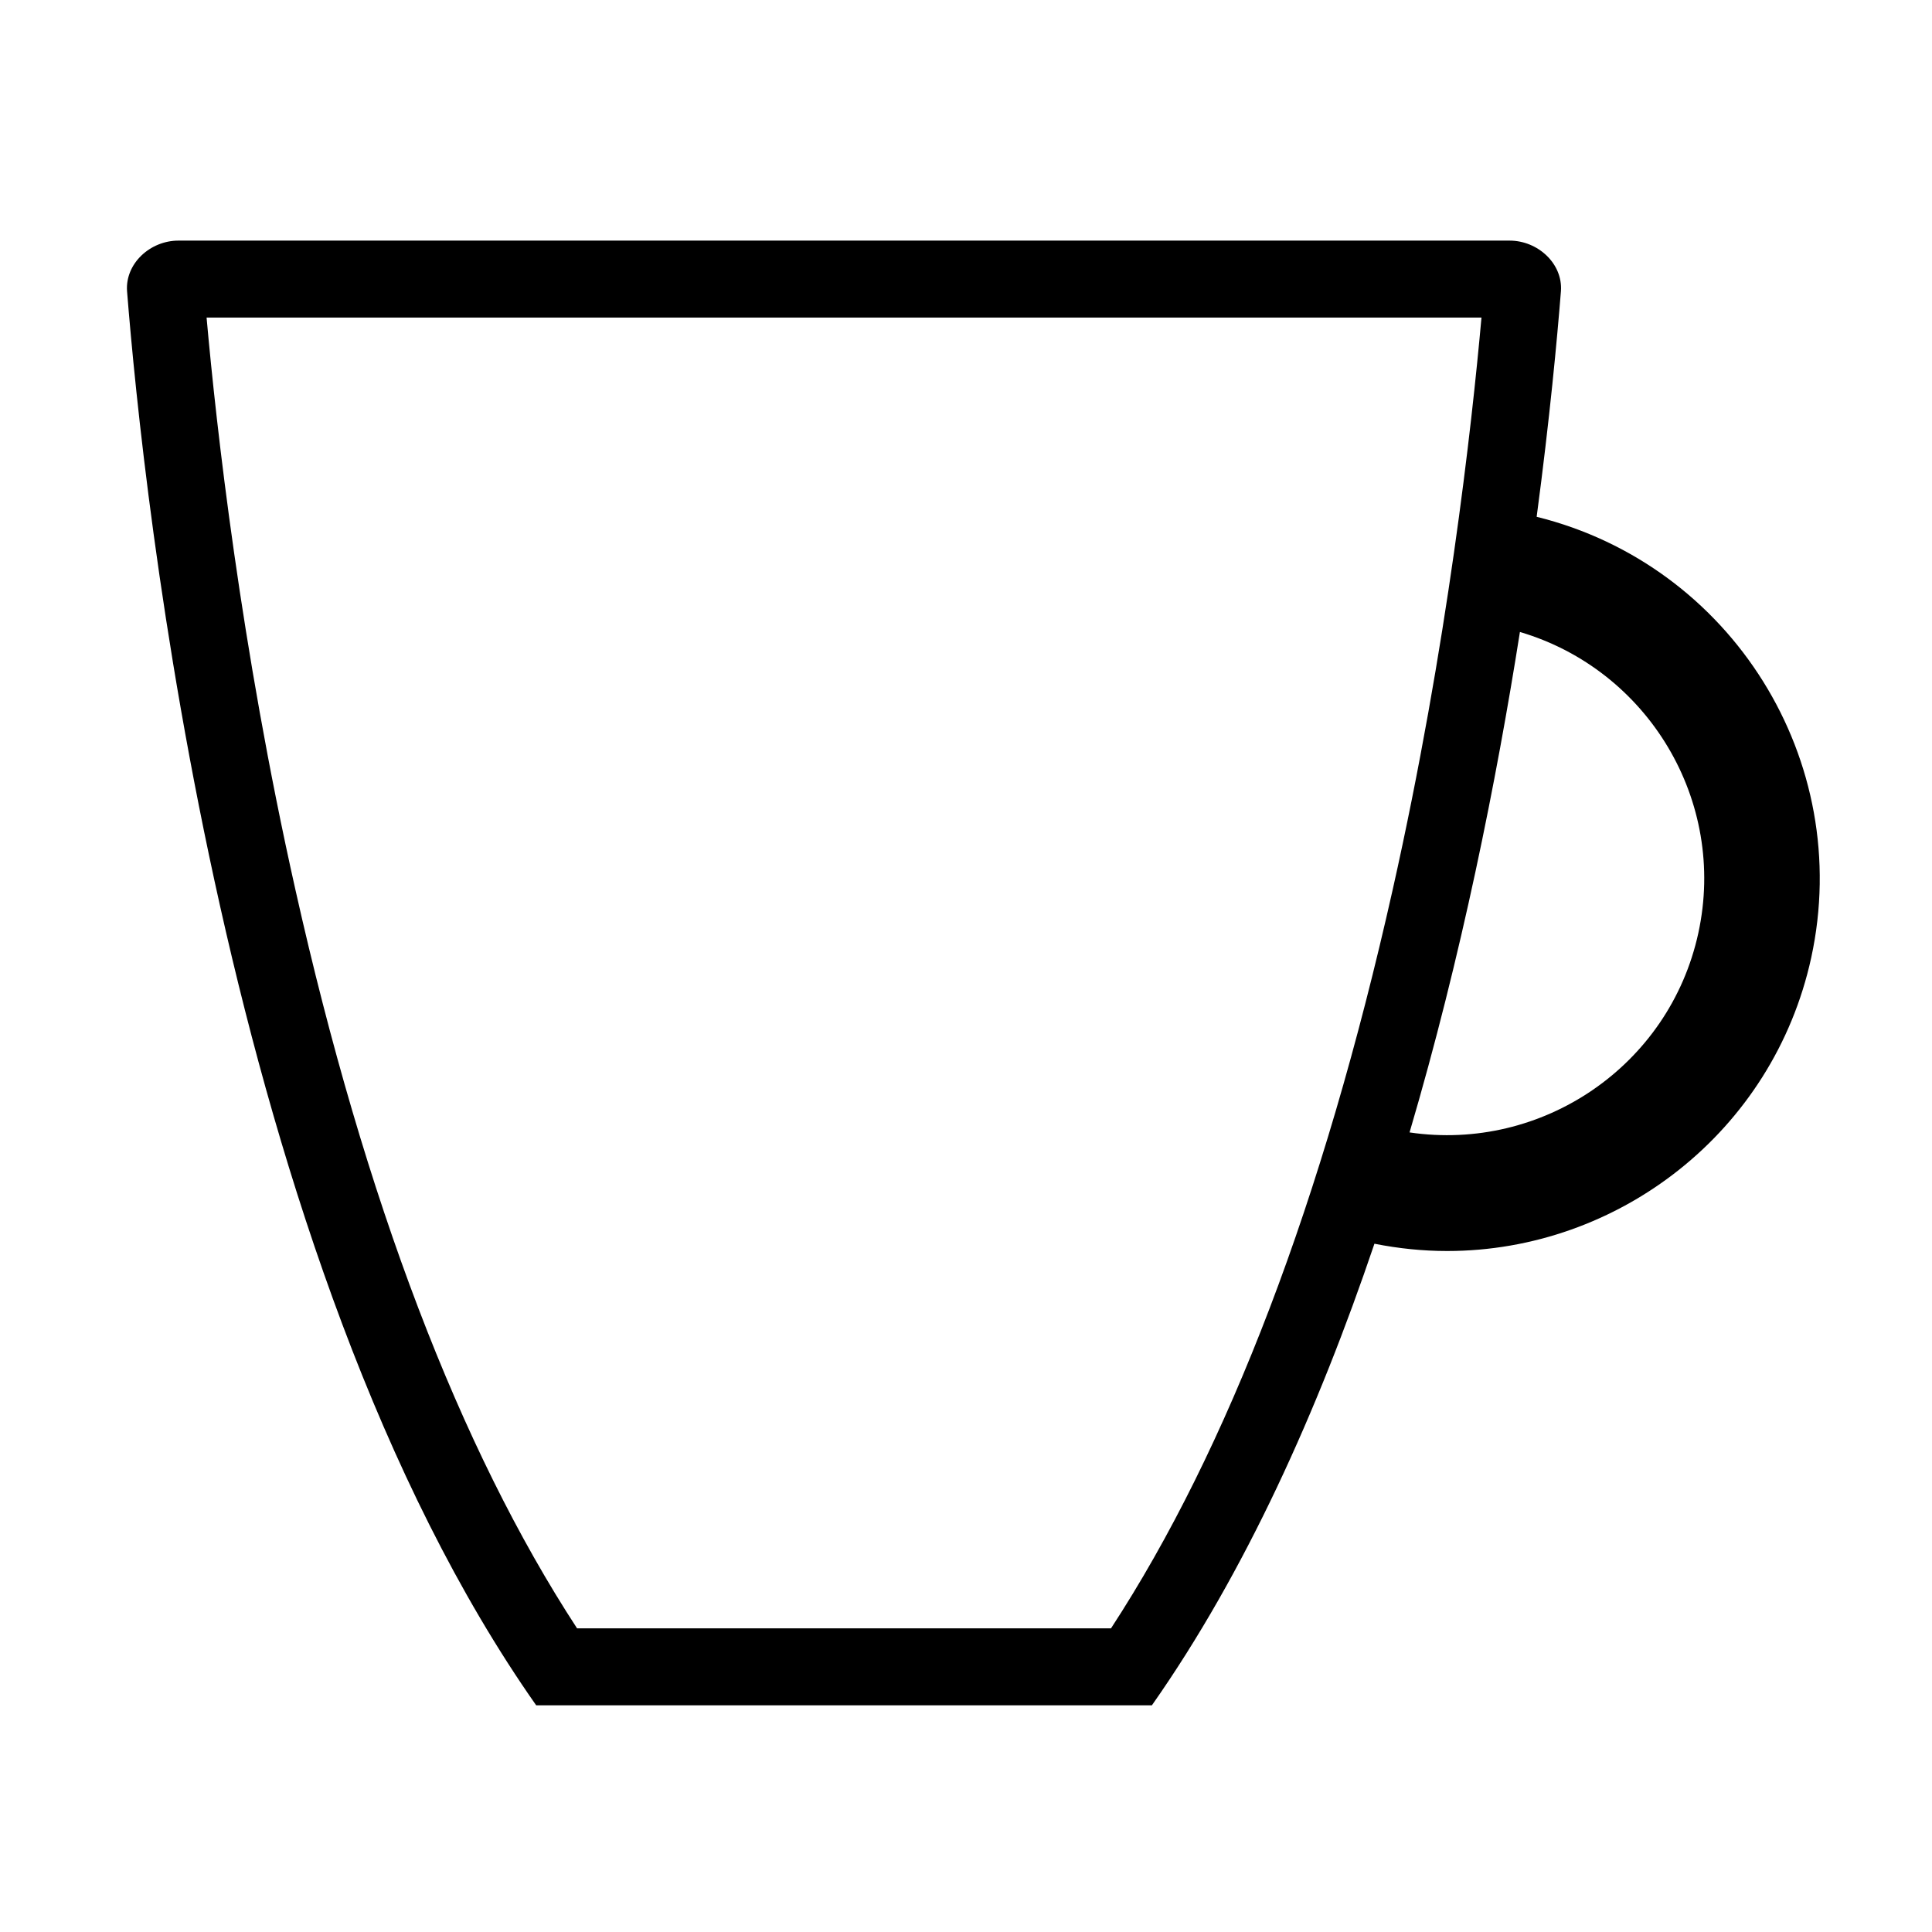
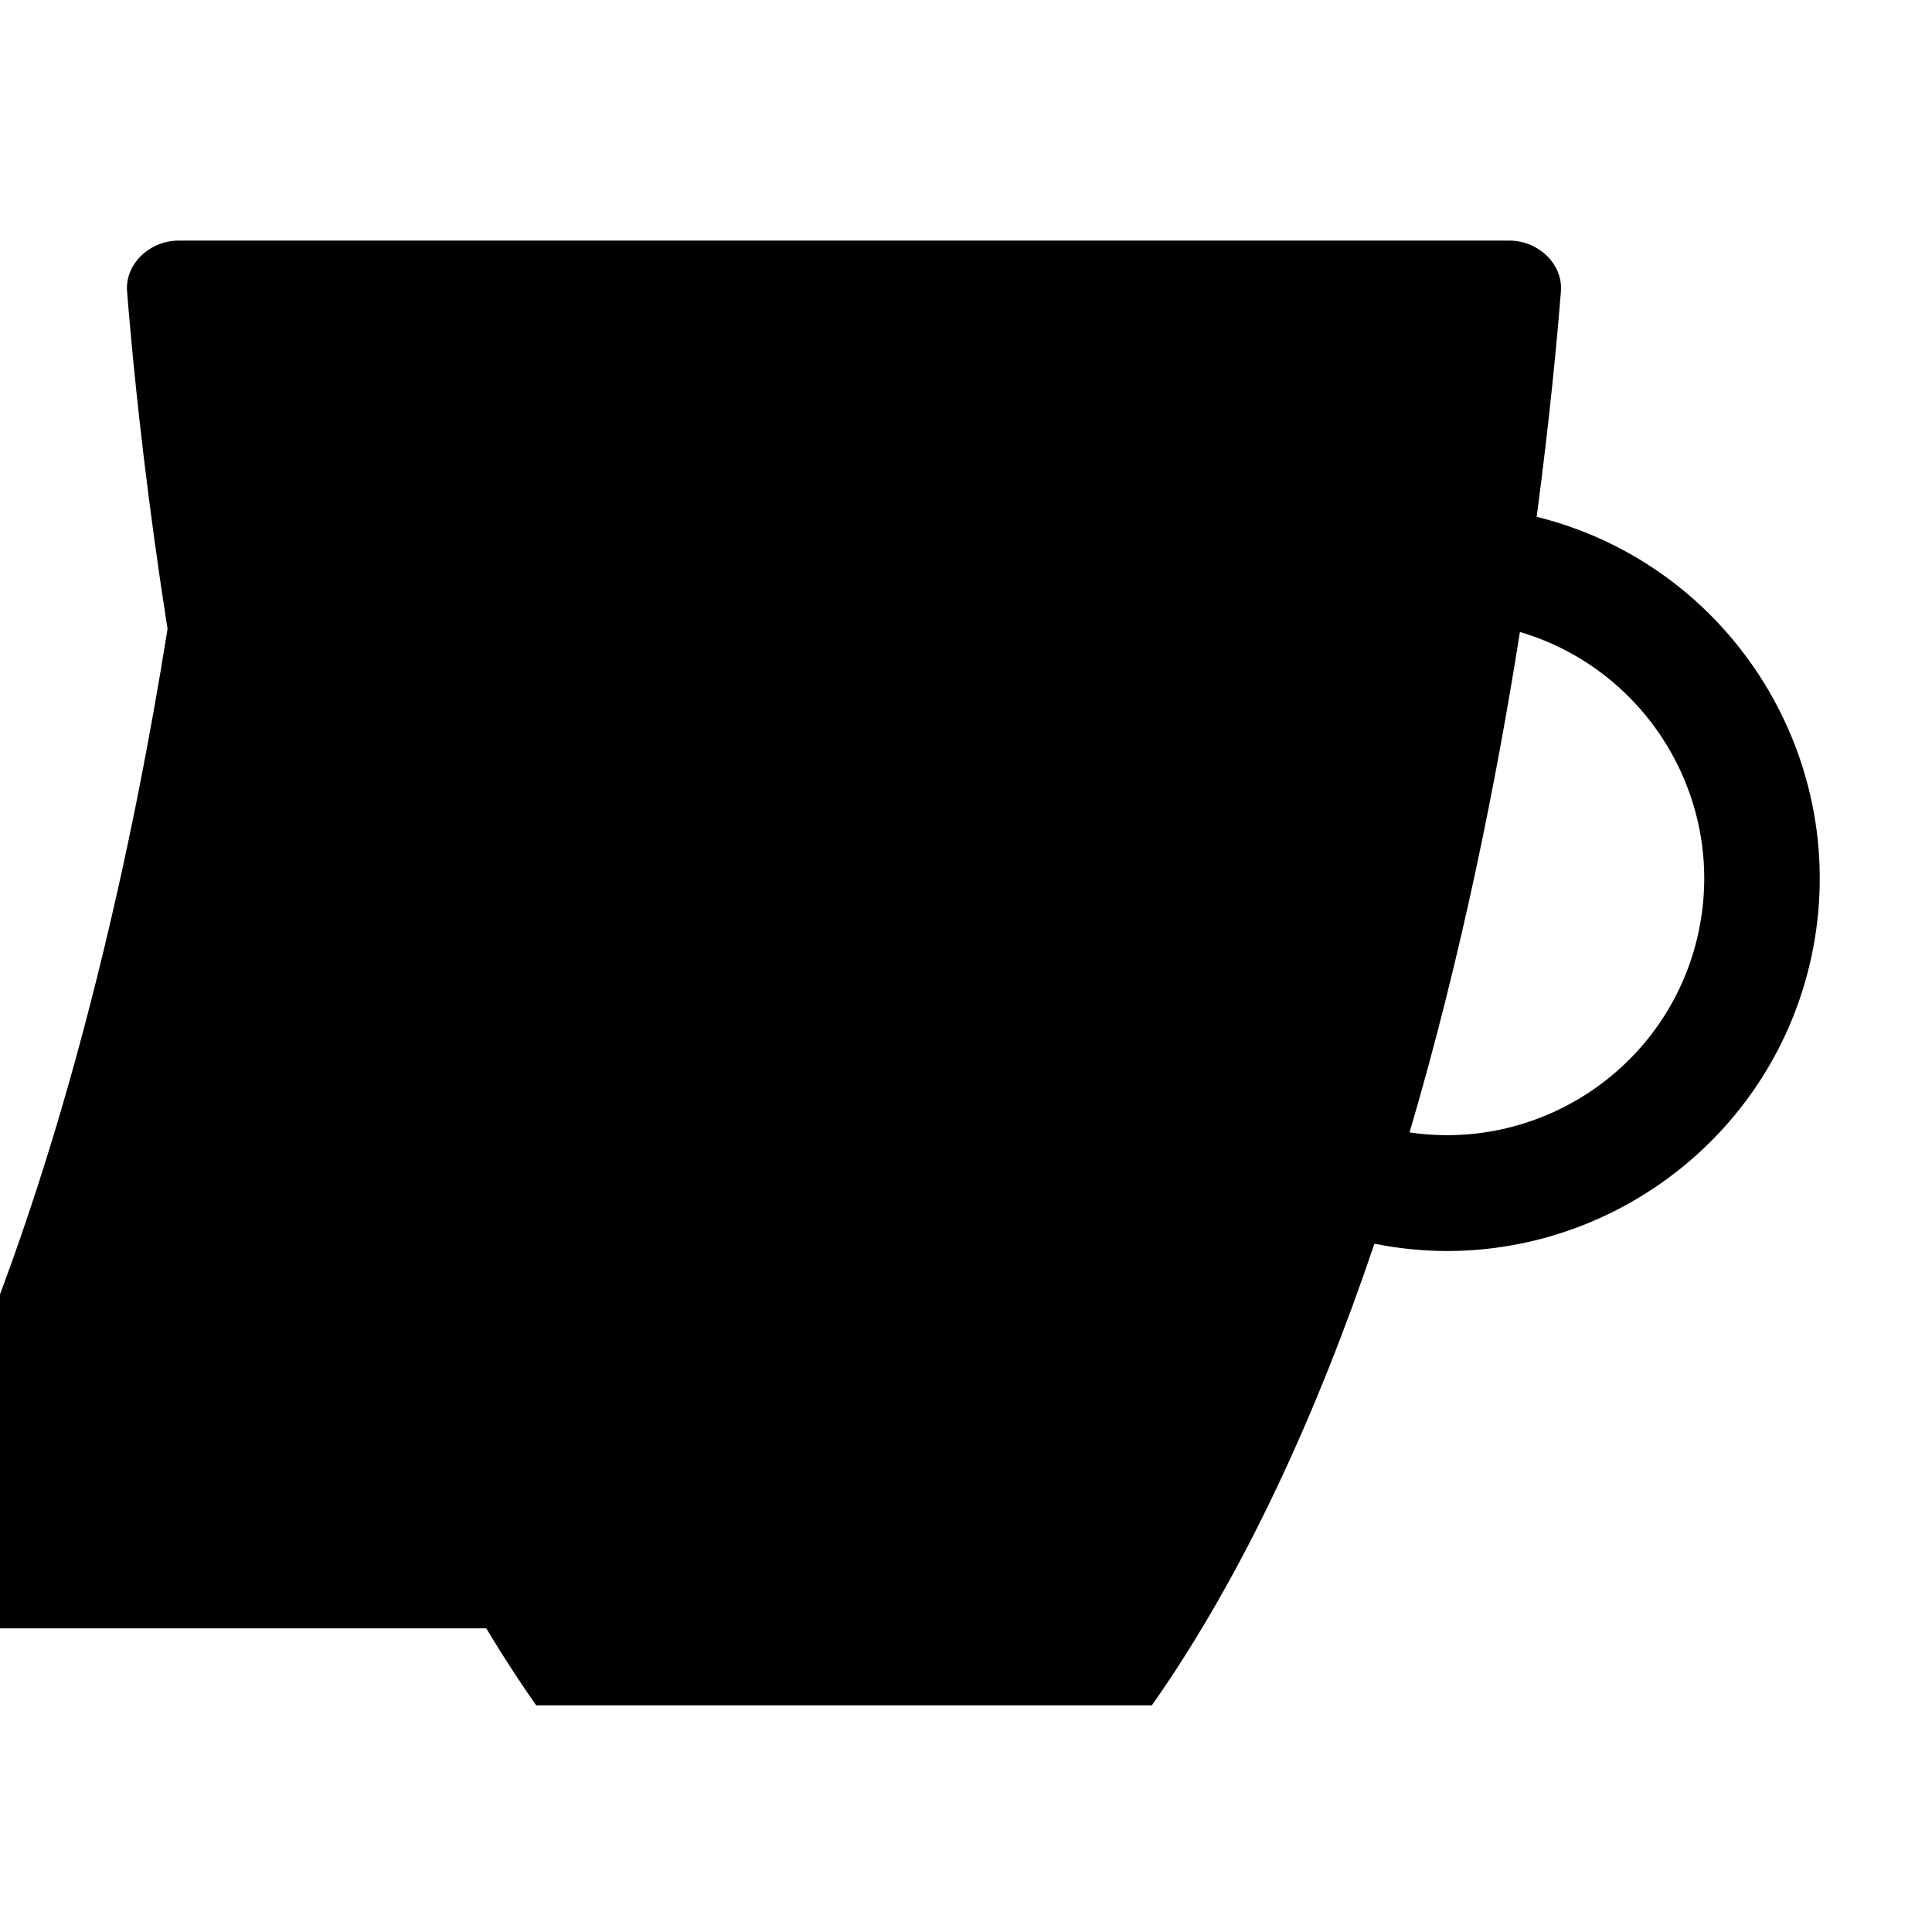
<svg xmlns="http://www.w3.org/2000/svg" fill="#000000" width="800px" height="800px" version="1.1" viewBox="144 144 512 512">
-   <path d="m551.23 280.96c3.492-26.223 5.43-47.203 6.434-59.809 0.523-7.273-6.102-13.387-13.609-13.387h-352.77c-7.527 0-14.133 6.109-13.617 13.387 4.231 53.379 25.422 256.52 108.43 374.78h163.16c24.781-35.285 44.027-78.16 58.98-122.33 6.465 1.281 12.906 1.93 19.266 1.93 45.414 0 86.395-31.578 96.48-77.703 11.383-52.289-21.117-104.09-72.75-116.87zm-112.8 294.57h-141.5c-31.102-47.637-56.199-113.44-74.656-195.8-14.484-64.543-20.98-122.93-23.527-151.57h337.86c-2.578 28.793-9.055 87.098-23.52 151.57-18.48 82.359-43.562 148.16-74.66 195.8zm155.64-184.24c-7.672 35.191-41.418 58-76.523 52.812 13.766-46.691 23.043-93.297 29.246-132.62 33.91 10.008 54.93 44.734 47.277 79.805z" />
+   <path d="m551.23 280.96c3.492-26.223 5.43-47.203 6.434-59.809 0.523-7.273-6.102-13.387-13.609-13.387h-352.77c-7.527 0-14.133 6.109-13.617 13.387 4.231 53.379 25.422 256.52 108.43 374.78h163.16c24.781-35.285 44.027-78.16 58.98-122.33 6.465 1.281 12.906 1.93 19.266 1.93 45.414 0 86.395-31.578 96.48-77.703 11.383-52.289-21.117-104.09-72.75-116.87zm-112.8 294.57h-141.5c-31.102-47.637-56.199-113.44-74.656-195.8-14.484-64.543-20.98-122.93-23.527-151.57c-2.578 28.793-9.055 87.098-23.52 151.57-18.48 82.359-43.562 148.16-74.66 195.8zm155.64-184.24c-7.672 35.191-41.418 58-76.523 52.812 13.766-46.691 23.043-93.297 29.246-132.62 33.91 10.008 54.93 44.734 47.277 79.805z" />
</svg>